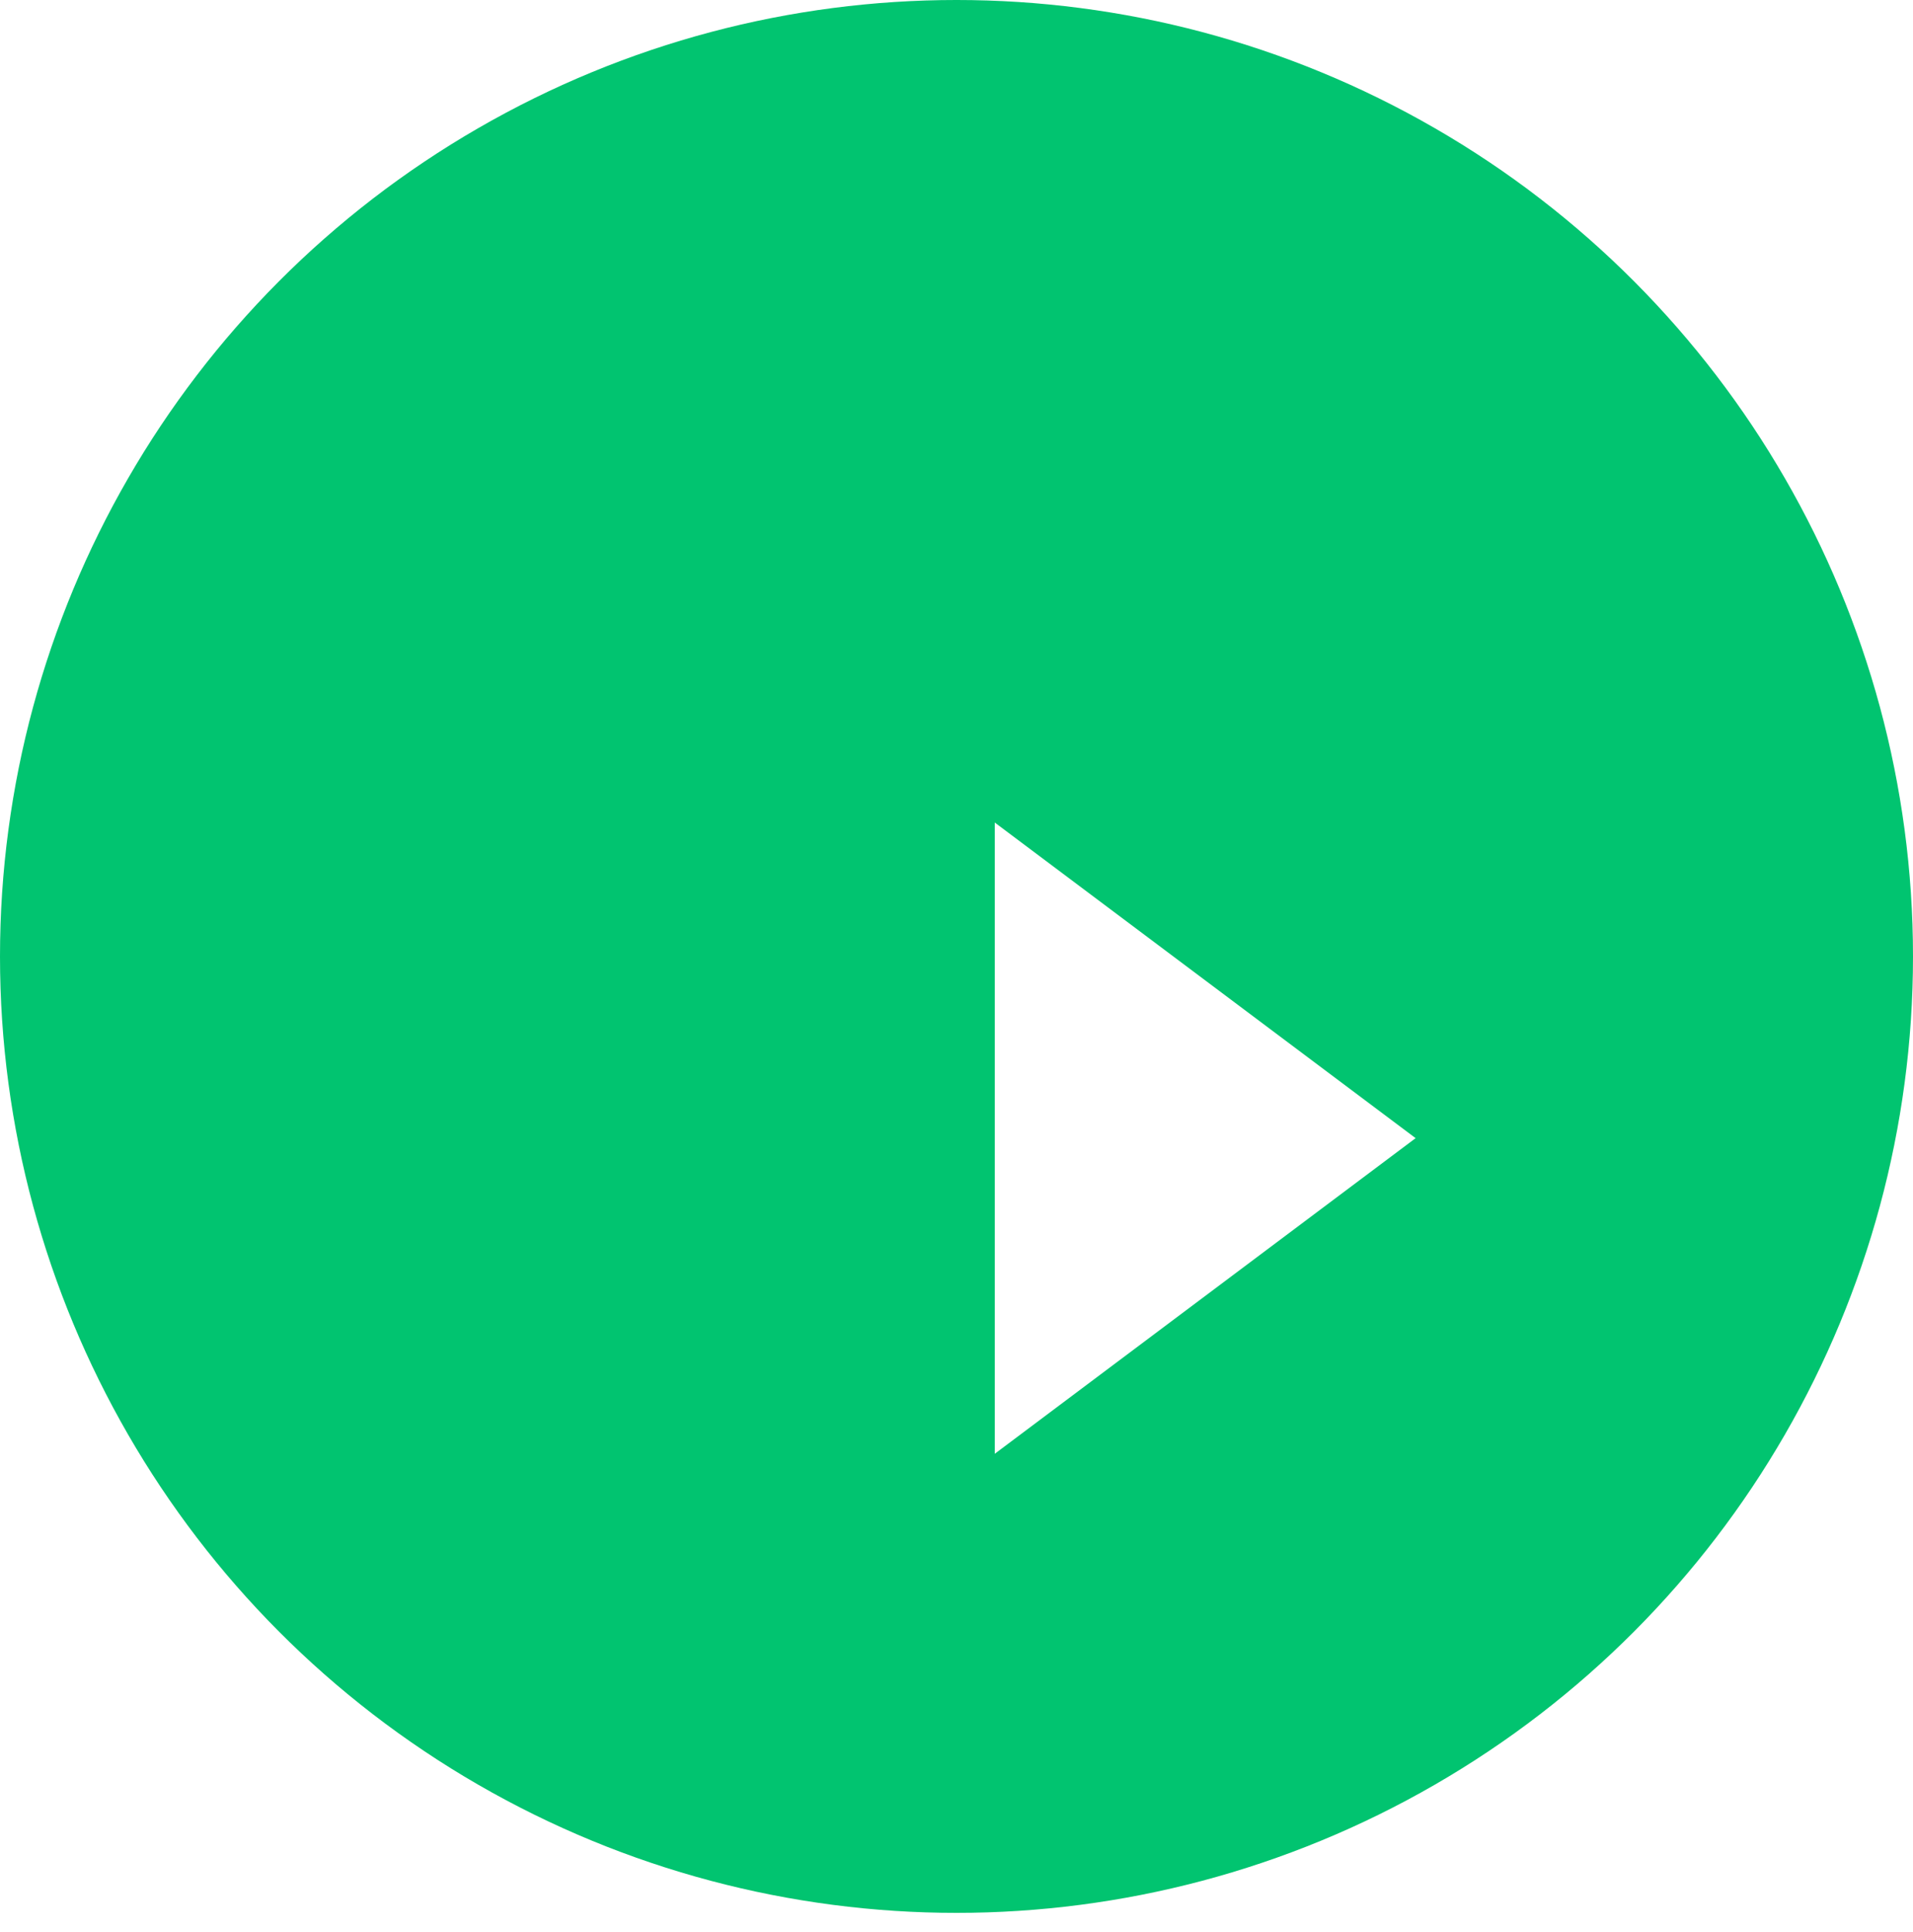
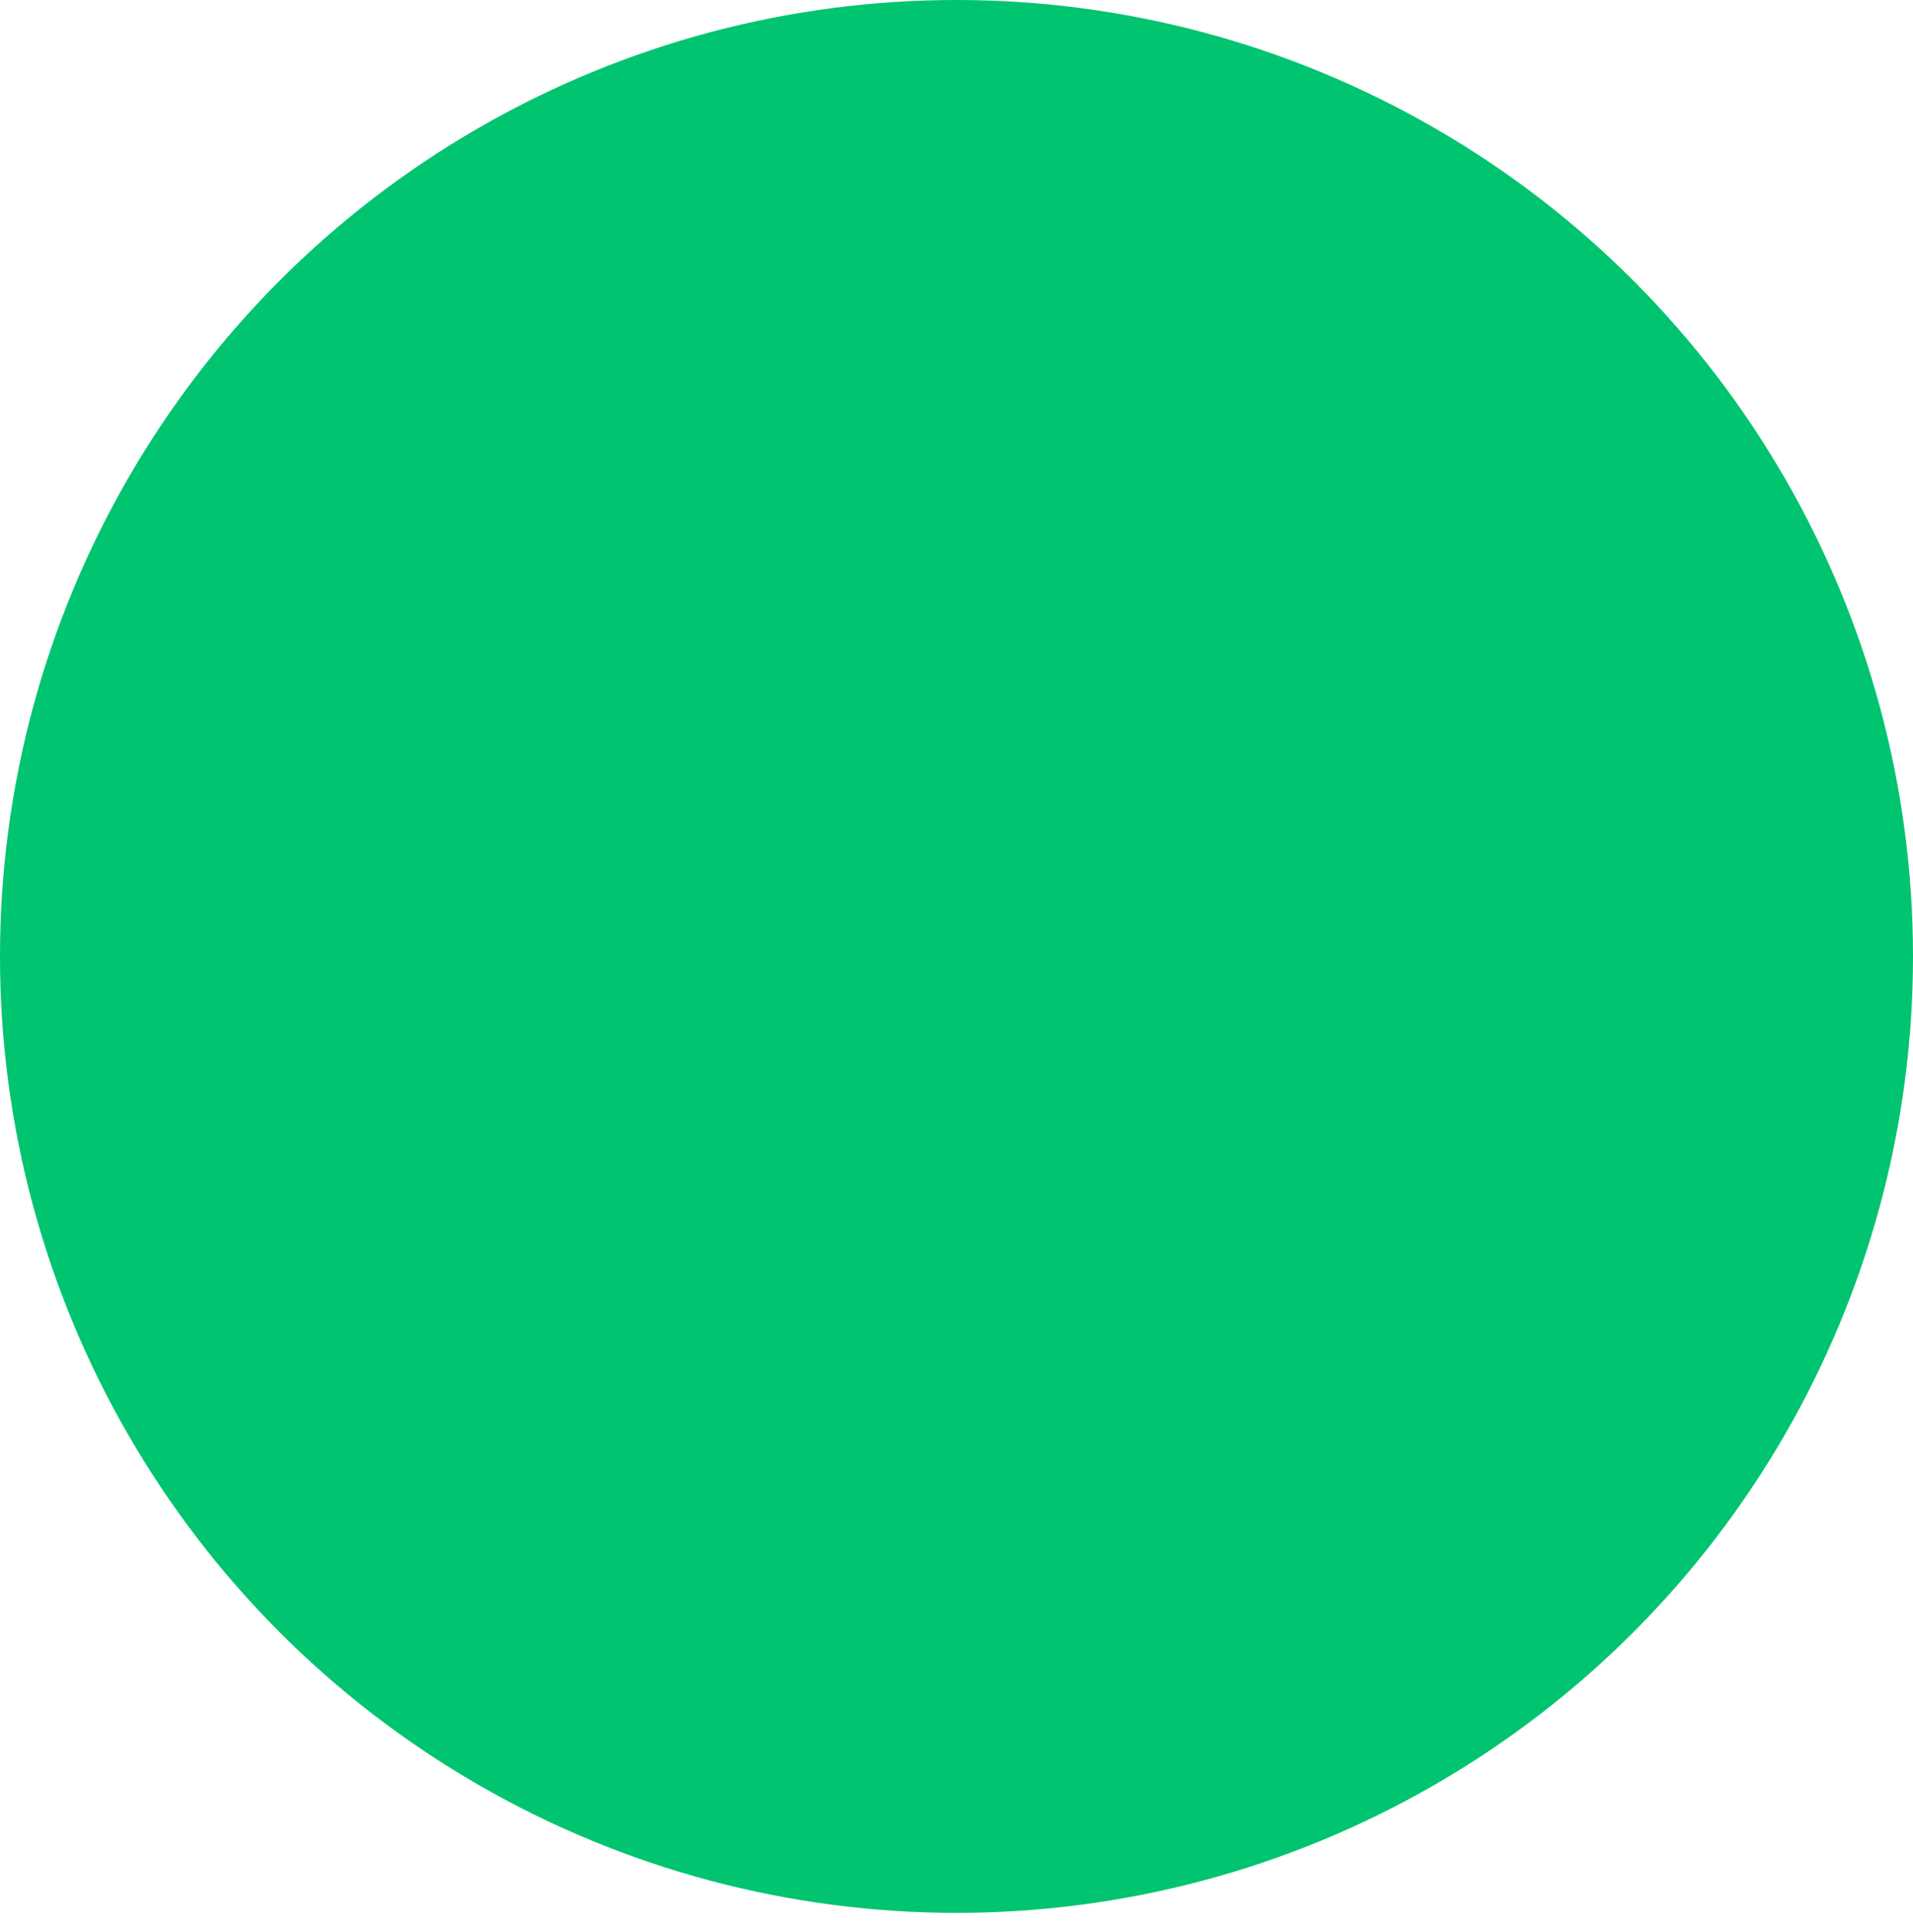
<svg xmlns="http://www.w3.org/2000/svg" width="100" height="101" viewBox="0 0 100 101" fill="none">
  <circle cx="50" cy="50" r="50" fill="#01C470" />
  <g filter="url(#filter0_d_4921_603)">
-     <path d="M64 49.5L42 66L42 33L64 49.5Z" fill="white" />
-   </g>
+     </g>
  <defs>
    <filter id="filter0_d_4921_603" x="27" y="18" width="72" height="83" filterUnits="userSpaceOnUse" color-interpolation-filters="sRGB">
      <feFlood flood-opacity="0" result="BackgroundImageFix" />
      <feColorMatrix in="SourceAlpha" type="matrix" values="0 0 0 0 0 0 0 0 0 0 0 0 0 0 0 0 0 0 127 0" result="hardAlpha" />
      <feOffset dx="10" dy="10" />
      <feGaussianBlur stdDeviation="12.5" />
      <feComposite in2="hardAlpha" operator="out" />
      <feColorMatrix type="matrix" values="0 0 0 0 0 0 0 0 0 0 0 0 0 0 0 0 0 0 0.35 0" />
      <feBlend mode="normal" in2="BackgroundImageFix" result="effect1_dropShadow_4921_603" />
      <feBlend mode="normal" in="SourceGraphic" in2="effect1_dropShadow_4921_603" result="shape" />
    </filter>
  </defs>
</svg>